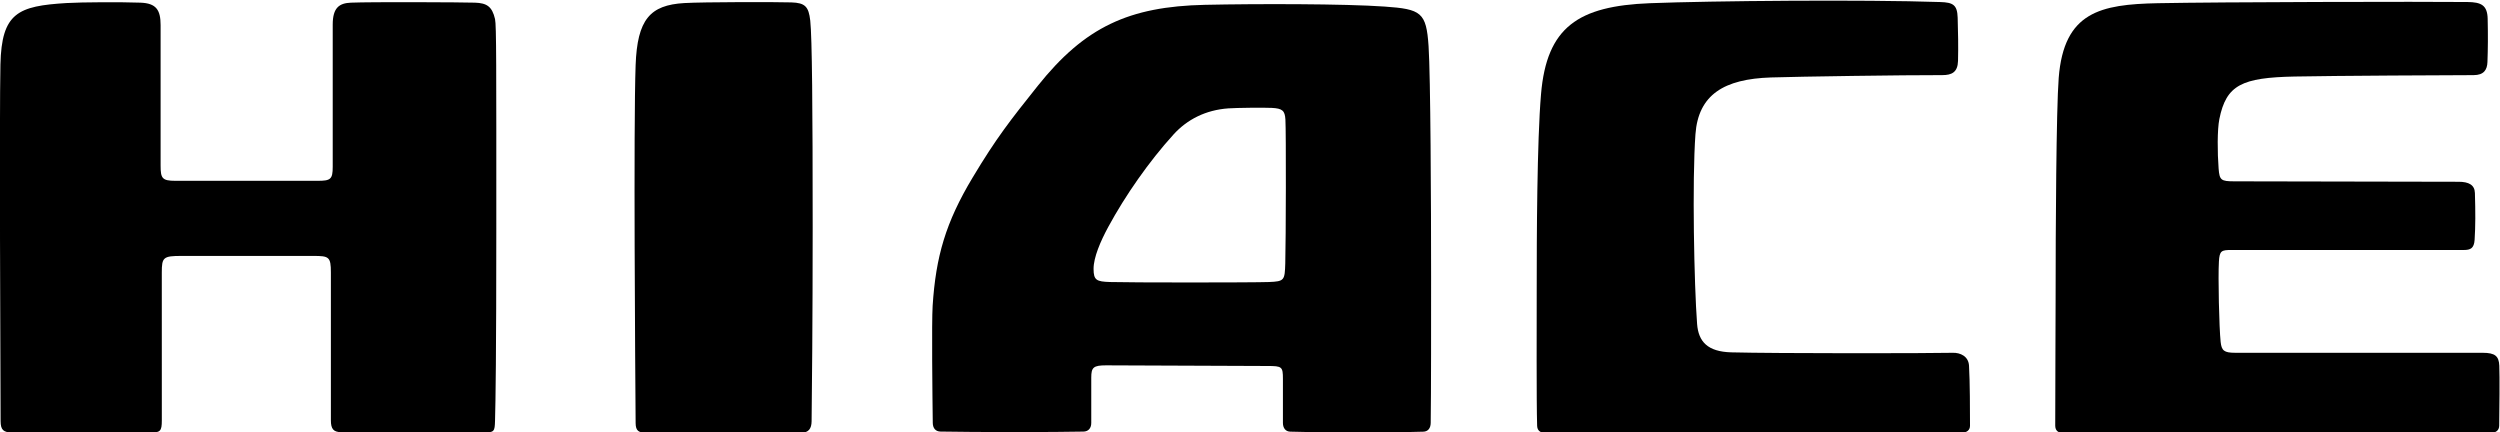
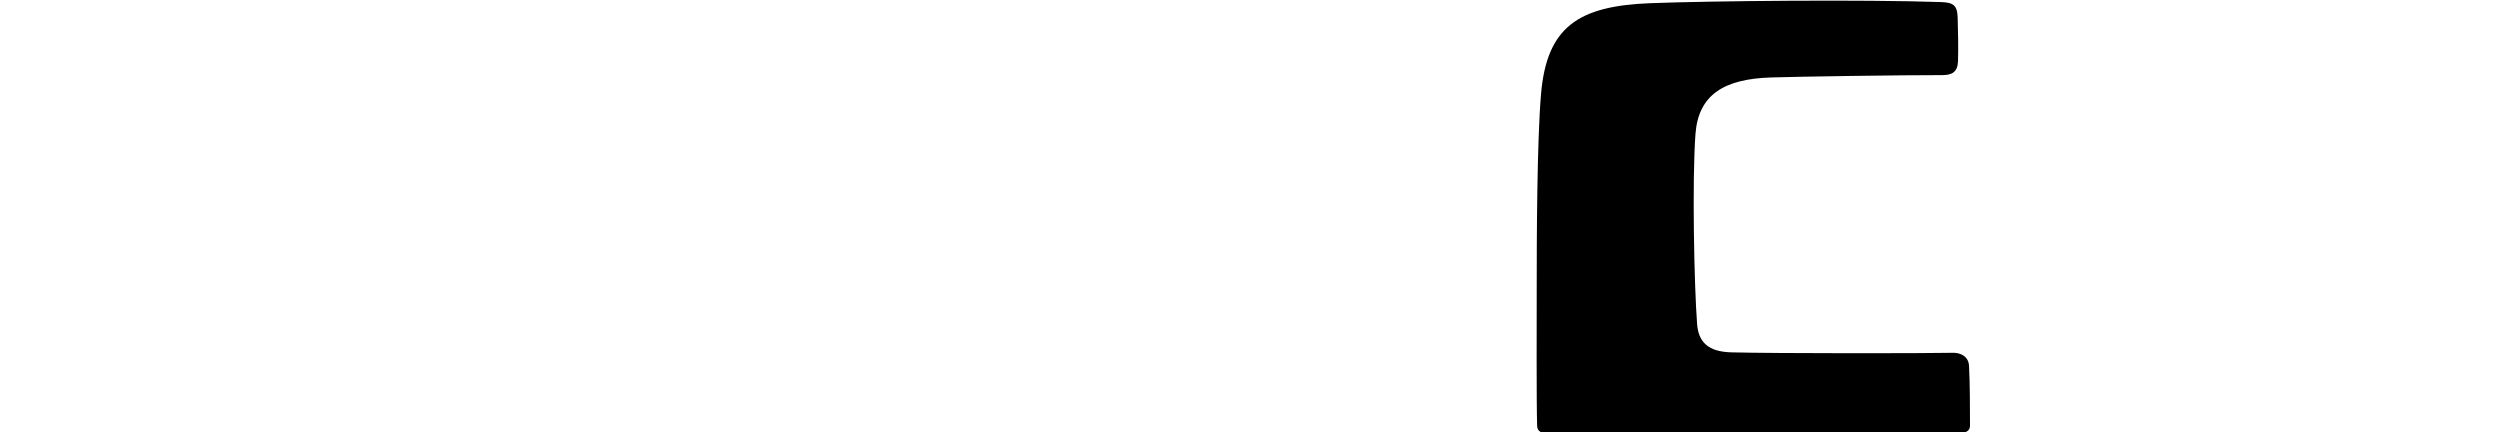
<svg xmlns="http://www.w3.org/2000/svg" xmlns:ns1="http://www.inkscape.org/namespaces/inkscape" xmlns:ns2="http://sodipodi.sourceforge.net/DTD/sodipodi-0.dtd" width="264.583mm" height="45.74mm" viewBox="0 0 264.583 45.74" version="1.1" id="svg1" ns1:version="1.3.2 (091e20e, 2023-11-25, custom)" ns2:docname="Toyota HiAce.svg">
  <ns2:namedview id="namedview1" pagecolor="#ffffff" bordercolor="#000000" borderopacity="0.25" ns1:showpageshadow="2" ns1:pageopacity="0.0" ns1:pagecheckerboard="0" ns1:deskcolor="#d1d1d1" ns1:document-units="mm" ns1:zoom="0.75455247" ns1:cx="-241.20258" ns1:cy="-178.25135" ns1:window-width="1920" ns1:window-height="1094" ns1:window-x="-11" ns1:window-y="-11" ns1:window-maximized="1" ns1:current-layer="layer1" />
  <defs id="defs1">
    <clipPath id="clipPath46" clipPathUnits="userSpaceOnUse">
      <path ns1:connector-curvature="0" id="path44" d="m 36.85,308.813 h 224.218 v 43.35 H 36.85 Z" />
    </clipPath>
  </defs>
  <g ns1:label="Layer 1" ns1:groupmode="layer" id="layer1" transform="translate(-168.804,-195.792)">
    <g clip-path="url(#clipPath46)" id="g42" transform="matrix(1.212,0,0,-1.212,120.528,619.279)" style="fill:#000000">
      <g transform="translate(164.797,325.218)" id="g48" style="fill:#000000">
-         <path ns1:connector-curvature="0" id="path50" style="fill:#000000;fill-opacity:1;fill-rule:nonzero;stroke:none" d="m 0,0 c 0,6.414 -0.047,17.562 -0.221,20.166 -0.197,2.952 -0.64,3.231 -3.847,3.455 -3.491,0.246 -11.15,0.25 -15.683,0.151 -6.627,-0.147 -10.492,-1.928 -14.6,-7.08 -2.413,-3.025 -3.602,-4.533 -5.689,-8.012 -2.35,-3.915 -3.209,-6.891 -3.486,-11.185 -0.094,-1.451 -0.018,-7.994 0.011,-10.235 0.006,-0.467 0.254,-0.747 0.682,-0.752 1.191,-0.017 3.801,-0.048 6.504,-0.048 2.615,0 4.881,0.029 5.968,0.046 0.438,0.006 0.686,0.303 0.686,0.754 v 3.957 c 0,0.89 0.18,1.074 1.299,1.074 0.734,0 13.527,-0.057 14.092,-0.057 1.268,0 1.345,-0.058 1.345,-1.135 v -3.839 c 0,-0.451 0.24,-0.75 0.637,-0.76 1.248,-0.031 4.061,-0.096 6.03,-0.096 1.924,0 4.465,0.061 5.593,0.093 0.396,0.012 0.637,0.286 0.645,0.763 C 0.004,-10.239 0,-3.525 0,0 m -12.734,1.201 c -0.044,-1.491 -0.075,-1.582 -1.437,-1.634 -1.359,-0.053 -12.288,-0.053 -13.863,0 -1.18,0.038 -1.438,0.152 -1.44,1.146 -0.001,1.006 0.606,2.418 1.293,3.683 1.472,2.714 3.541,5.692 5.684,8.05 1.191,1.313 2.807,2.144 4.797,2.285 0.707,0.05 3.094,0.076 3.789,0.041 0.933,-0.047 1.142,-0.242 1.189,-1.016 0.064,-1.013 0.044,-10.623 -0.012,-12.555" />
-       </g>
+         </g>
      <g transform="translate(258.064,312.235)" id="g52" style="fill:#000000">
-         <path ns1:connector-curvature="0" id="path54" style="fill:#000000;fill-opacity:1;fill-rule:nonzero;stroke:none" d="m 0,0 c 0.017,1.296 0.051,4.28 0.009,5.242 -0.035,0.835 -0.363,1.128 -1.448,1.128 -0.657,0 -19.766,0.001 -21.61,0.001 -0.983,0 -1.19,0.193 -1.274,0.947 -0.131,1.222 -0.233,5.682 -0.151,7.019 0.056,0.952 0.216,1.011 1.111,1.011 h 20.296 c 0.554,0 0.873,0.147 0.921,0.884 0.076,1.235 0.076,2.396 0.026,4.093 -0.021,0.707 -0.536,0.979 -1.423,0.979 -2.958,0 -17.232,0.039 -19.574,0.039 -1.17,0 -1.304,0.097 -1.382,1.104 -0.108,1.403 -0.125,3.393 0.064,4.335 0.6,2.989 1.976,3.617 6.561,3.712 3.285,0.069 14.01,0.122 15.633,0.122 0.91,0 1.19,0.47 1.216,1.142 0.044,1.199 0.051,2.327 0.019,3.775 -0.026,1.199 -0.574,1.455 -1.767,1.468 -3.703,0.041 -21.788,0.002 -27.04,-0.104 -4.993,-0.102 -8.202,-0.754 -8.651,-6.525 -0.215,-2.731 -0.27,-13.26 -0.27,-19.337 0,-1.806 -0.033,-7.641 -0.033,-11.035 0.007,-0.398 0.226,-0.613 0.615,-0.613 h 19.635 17.815 c 0.446,0 0.696,0.234 0.702,0.613" />
-       </g>
+         </g>
      <g transform="translate(211.855,312.235)" id="g56" style="fill:#000000">
        <path ns1:connector-curvature="0" id="path58" style="fill:#000000;fill-opacity:1;fill-rule:nonzero;stroke:none" d="M 0,0 C 0.001,1.21 -0.006,3.909 -0.086,5.242 -0.135,6.076 -0.855,6.386 -1.498,6.37 -3.592,6.319 -16.984,6.308 -20.841,6.409 c -2.074,0.055 -2.872,0.934 -2.99,2.481 -0.258,3.384 -0.44,12.506 -0.144,16.561 0.251,3.472 2.51,4.83 6.593,4.962 2.427,0.079 11.698,0.212 14.952,0.204 0.839,-0.002 1.357,0.249 1.383,1.241 0.033,1.256 0.005,2.538 -0.031,3.776 -0.032,1.132 -0.42,1.327 -1.507,1.364 -6.68,0.226 -20.003,0.107 -25.365,-0.101 -6.255,-0.245 -9.014,-2.074 -9.509,-7.94 -0.353,-4.15 -0.377,-12.544 -0.377,-17.11 0,-2.863 -0.029,-9.653 0.037,-11.847 0.012,-0.398 0.25,-0.613 0.667,-0.613 h 19.004 17.359 C -0.276,-0.613 0,-0.38 0,0" />
      </g>
      <g transform="translate(83.059,347.745)" id="g60" style="fill:#000000">
-         <path ns1:connector-curvature="0" id="path62" style="fill:#000000;fill-opacity:1;fill-rule:nonzero;stroke:none" d="m 0,0 c -0.258,1.118 -0.736,1.398 -1.753,1.434 -0.998,0.036 -9.062,0.075 -10.828,0 -1.008,-0.042 -1.593,-0.425 -1.593,-1.911 V -12.9 c 0,-1.092 -0.186,-1.222 -1.321,-1.222 h -12.417 c -1.16,0 -1.291,0.22 -1.291,1.329 v 12.262 c 0,1.333 -0.385,1.915 -1.76,1.965 -1.644,0.06 -5.084,0.049 -6.447,-0.033 -4.247,-0.258 -5.679,-0.842 -5.78,-5.372 -0.095,-4.214 -0.006,-26.072 0.015,-31.122 0.004,-0.812 0.25,-0.977 1.031,-1.03 h 11.961 c 0.964,0.017 1.086,0.126 1.086,1.086 0,2.78 -0.002,9.919 -0.002,12.905 0,1.328 0.12,1.451 1.722,1.451 h 11.509 c 1.369,0 1.534,-0.073 1.534,-1.452 v -12.904 c 0,-0.761 0.234,-1.014 0.868,-1.035 l 12.526,-0.043 c 0.869,0.032 0.912,0.11 0.939,1.029 0.048,1.644 0.112,5.802 0.112,16.82 C 0.111,-4.142 0.122,-0.532 0,0" />
-       </g>
+         </g>
      <g transform="translate(110.584,347.608)" id="g64" style="fill:#000000">
-         <path ns1:connector-curvature="0" id="path66" style="fill:#000000;fill-opacity:1;fill-rule:nonzero;stroke:none" d="M 0,0 C -0.138,1.237 -0.456,1.554 -1.646,1.594 -2.941,1.637 -9.314,1.635 -11,1.536 c -2.997,-0.175 -4.103,-1.43 -4.249,-5.424 -0.191,-5.261 -0.035,-26.724 0.001,-31.258 0.005,-0.689 0.283,-0.833 0.92,-0.84 h 13.523 c 0.669,-0.002 0.916,0.373 0.923,1.002 0.028,2.404 0.094,8.812 0.094,16.961 C 0.212,-7.666 0.159,-1.434 0,0" />
-       </g>
+         </g>
    </g>
  </g>
</svg>